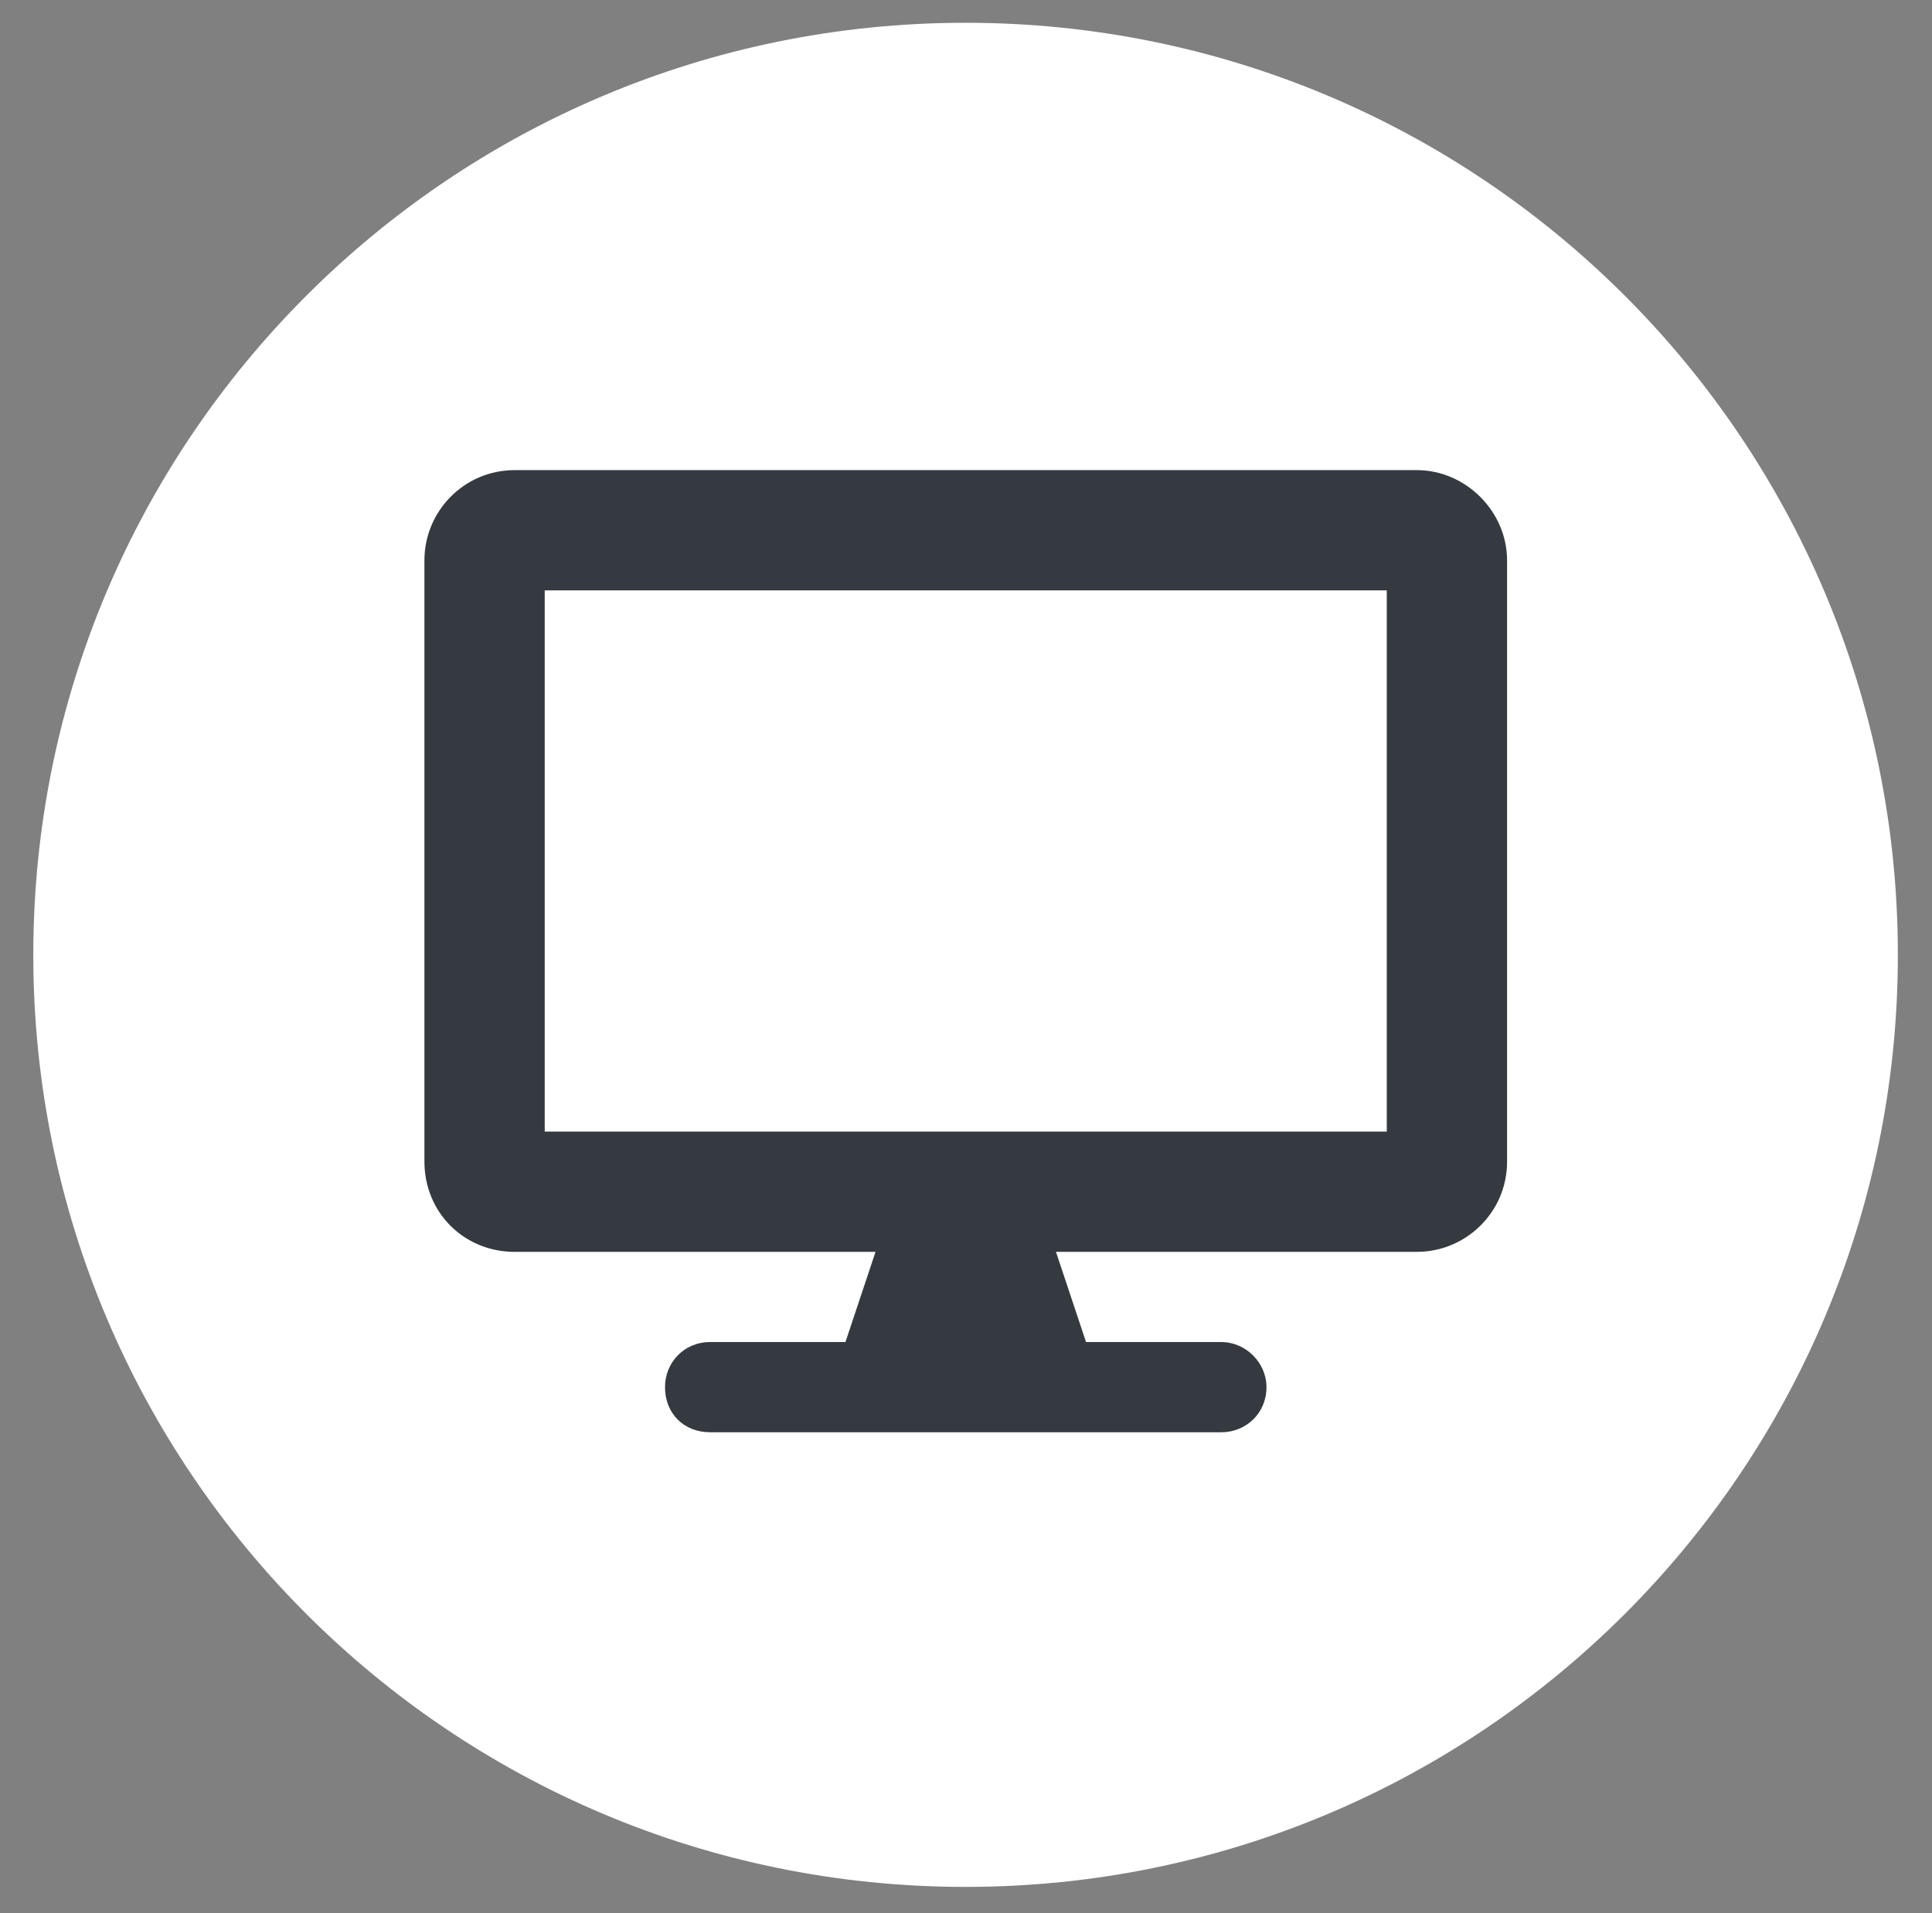
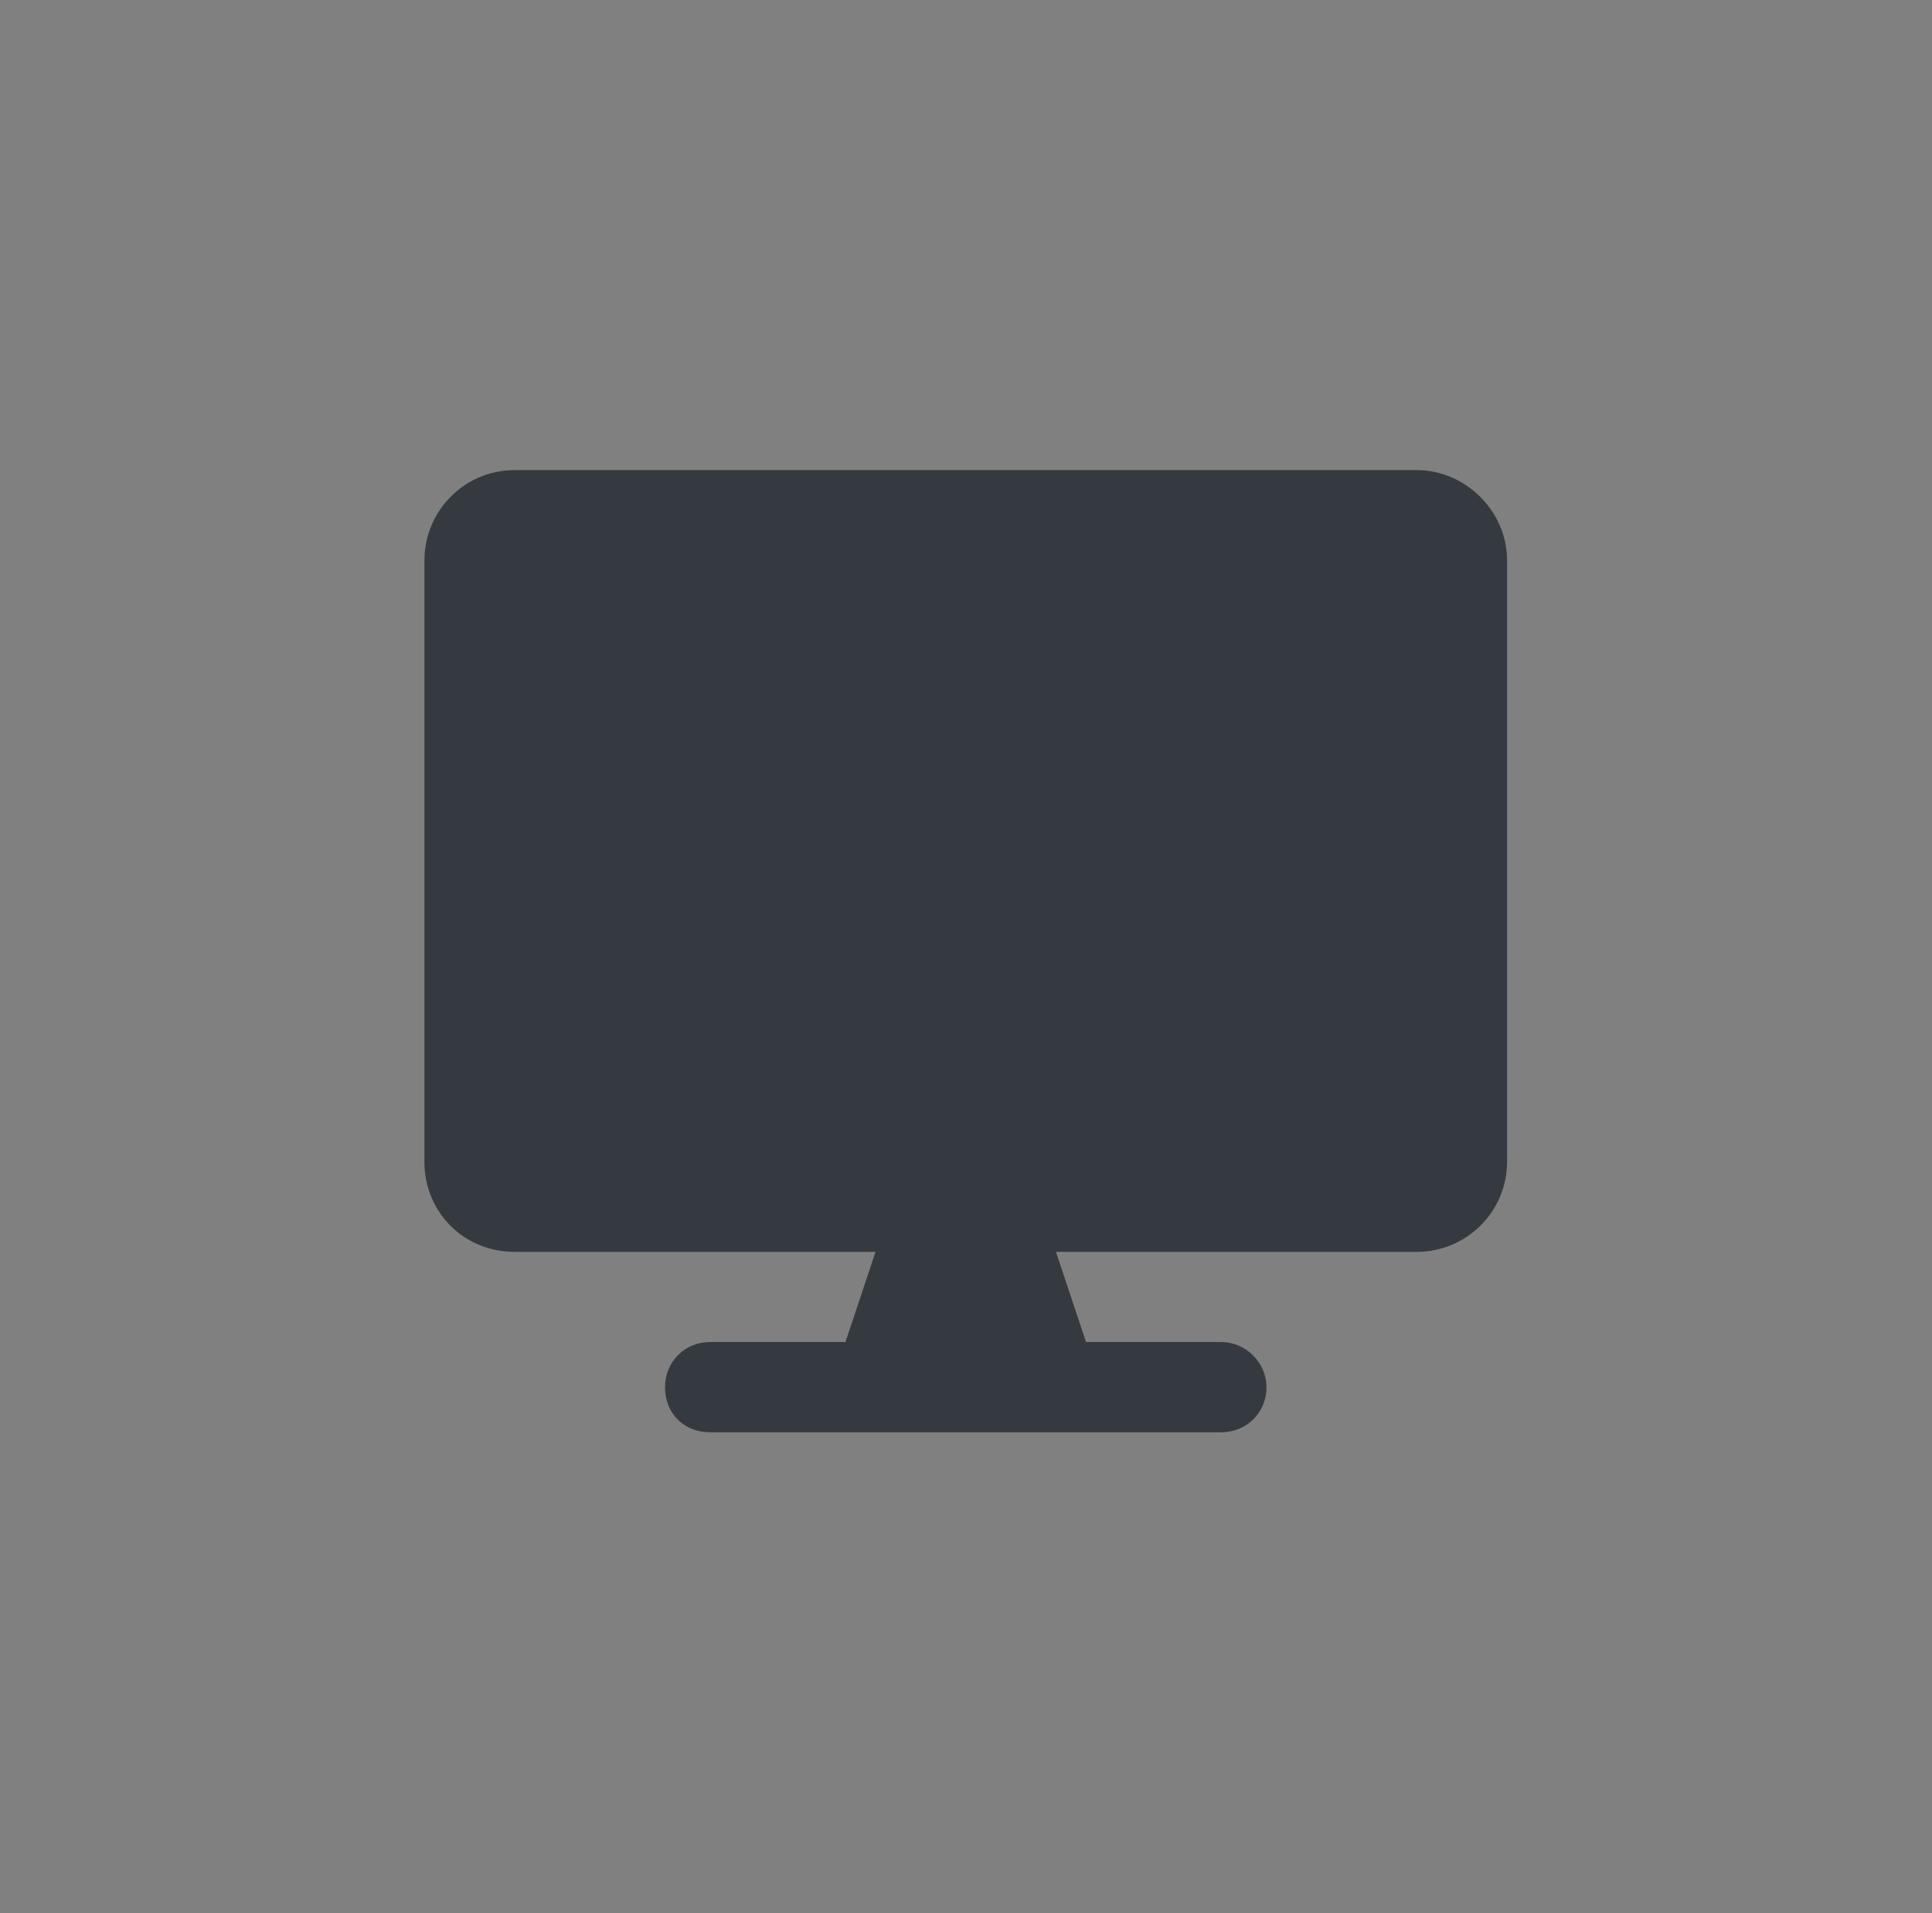
<svg xmlns="http://www.w3.org/2000/svg" width="106" height="105" viewBox="0 0 106 105" fill="none">
  <rect x="0" y="0" width="106" height="105" fill="#808080" stroke="none" />
-   <path d="M52.977 1.25C81.233 1.25 104.127 24.144 104.127 52.4C104.127 80.656 81.233 103.55 52.977 103.55C24.721 103.55 1.827 80.656 1.827 52.4C1.827 24.144 24.721 1.25 52.977 1.25Z" fill="white" />
-   <path d="M77.736 25.8C80.418 25.8 82.686 28.069 82.686 30.75V63.75C82.686 66.534 80.418 68.7 77.736 68.7H57.936L59.586 73.65H67.011C68.352 73.65 69.486 74.784 69.486 76.125C69.486 77.569 68.352 78.6 67.011 78.6H38.961C37.517 78.6 36.486 77.569 36.486 76.125C36.486 74.784 37.517 73.65 38.961 73.65H46.386L48.036 68.7H28.236C25.452 68.7 23.286 66.534 23.286 63.75V30.75C23.286 28.069 25.452 25.8 28.236 25.8H77.736ZM76.086 62.1V32.4H29.886V62.1H76.086Z" fill="#343A40" />
+   <path d="M77.736 25.8C80.418 25.8 82.686 28.069 82.686 30.75V63.75C82.686 66.534 80.418 68.7 77.736 68.7H57.936L59.586 73.65H67.011C68.352 73.65 69.486 74.784 69.486 76.125C69.486 77.569 68.352 78.6 67.011 78.6H38.961C37.517 78.6 36.486 77.569 36.486 76.125C36.486 74.784 37.517 73.65 38.961 73.65H46.386L48.036 68.7H28.236C25.452 68.7 23.286 66.534 23.286 63.75V30.75C23.286 28.069 25.452 25.8 28.236 25.8H77.736ZM76.086 62.1V32.4H29.886H76.086Z" fill="#343A40" />
</svg>